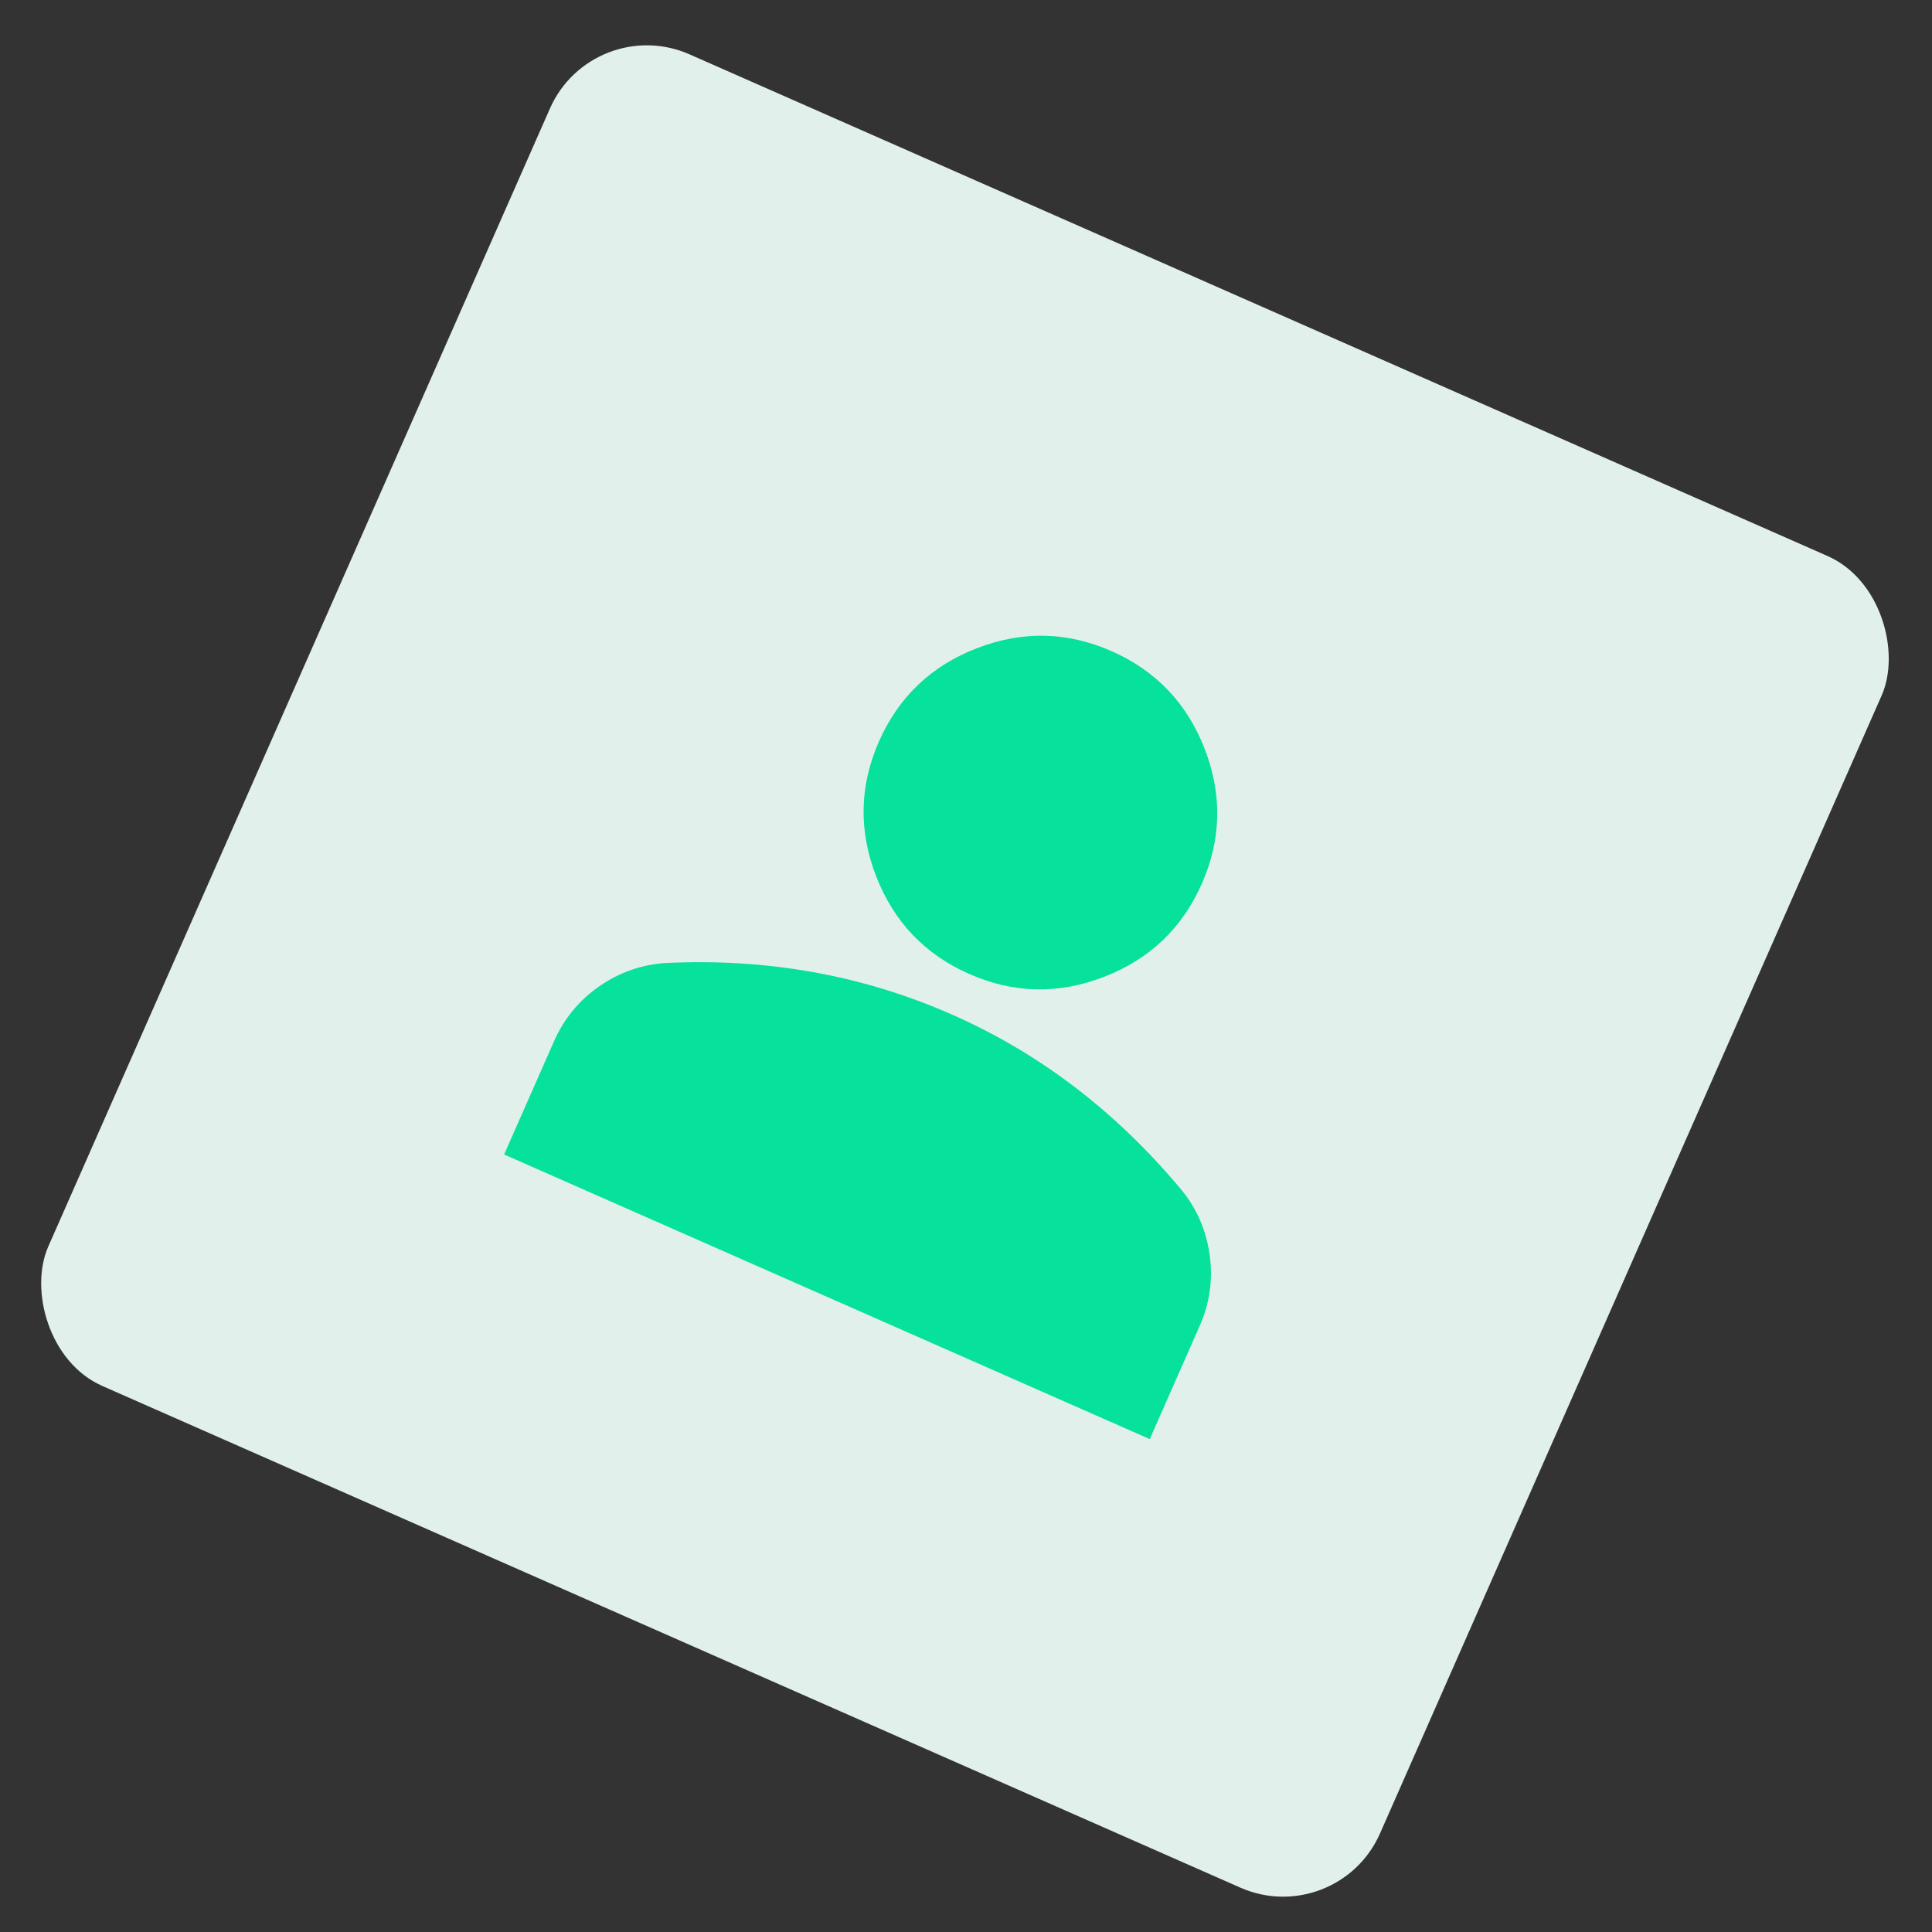
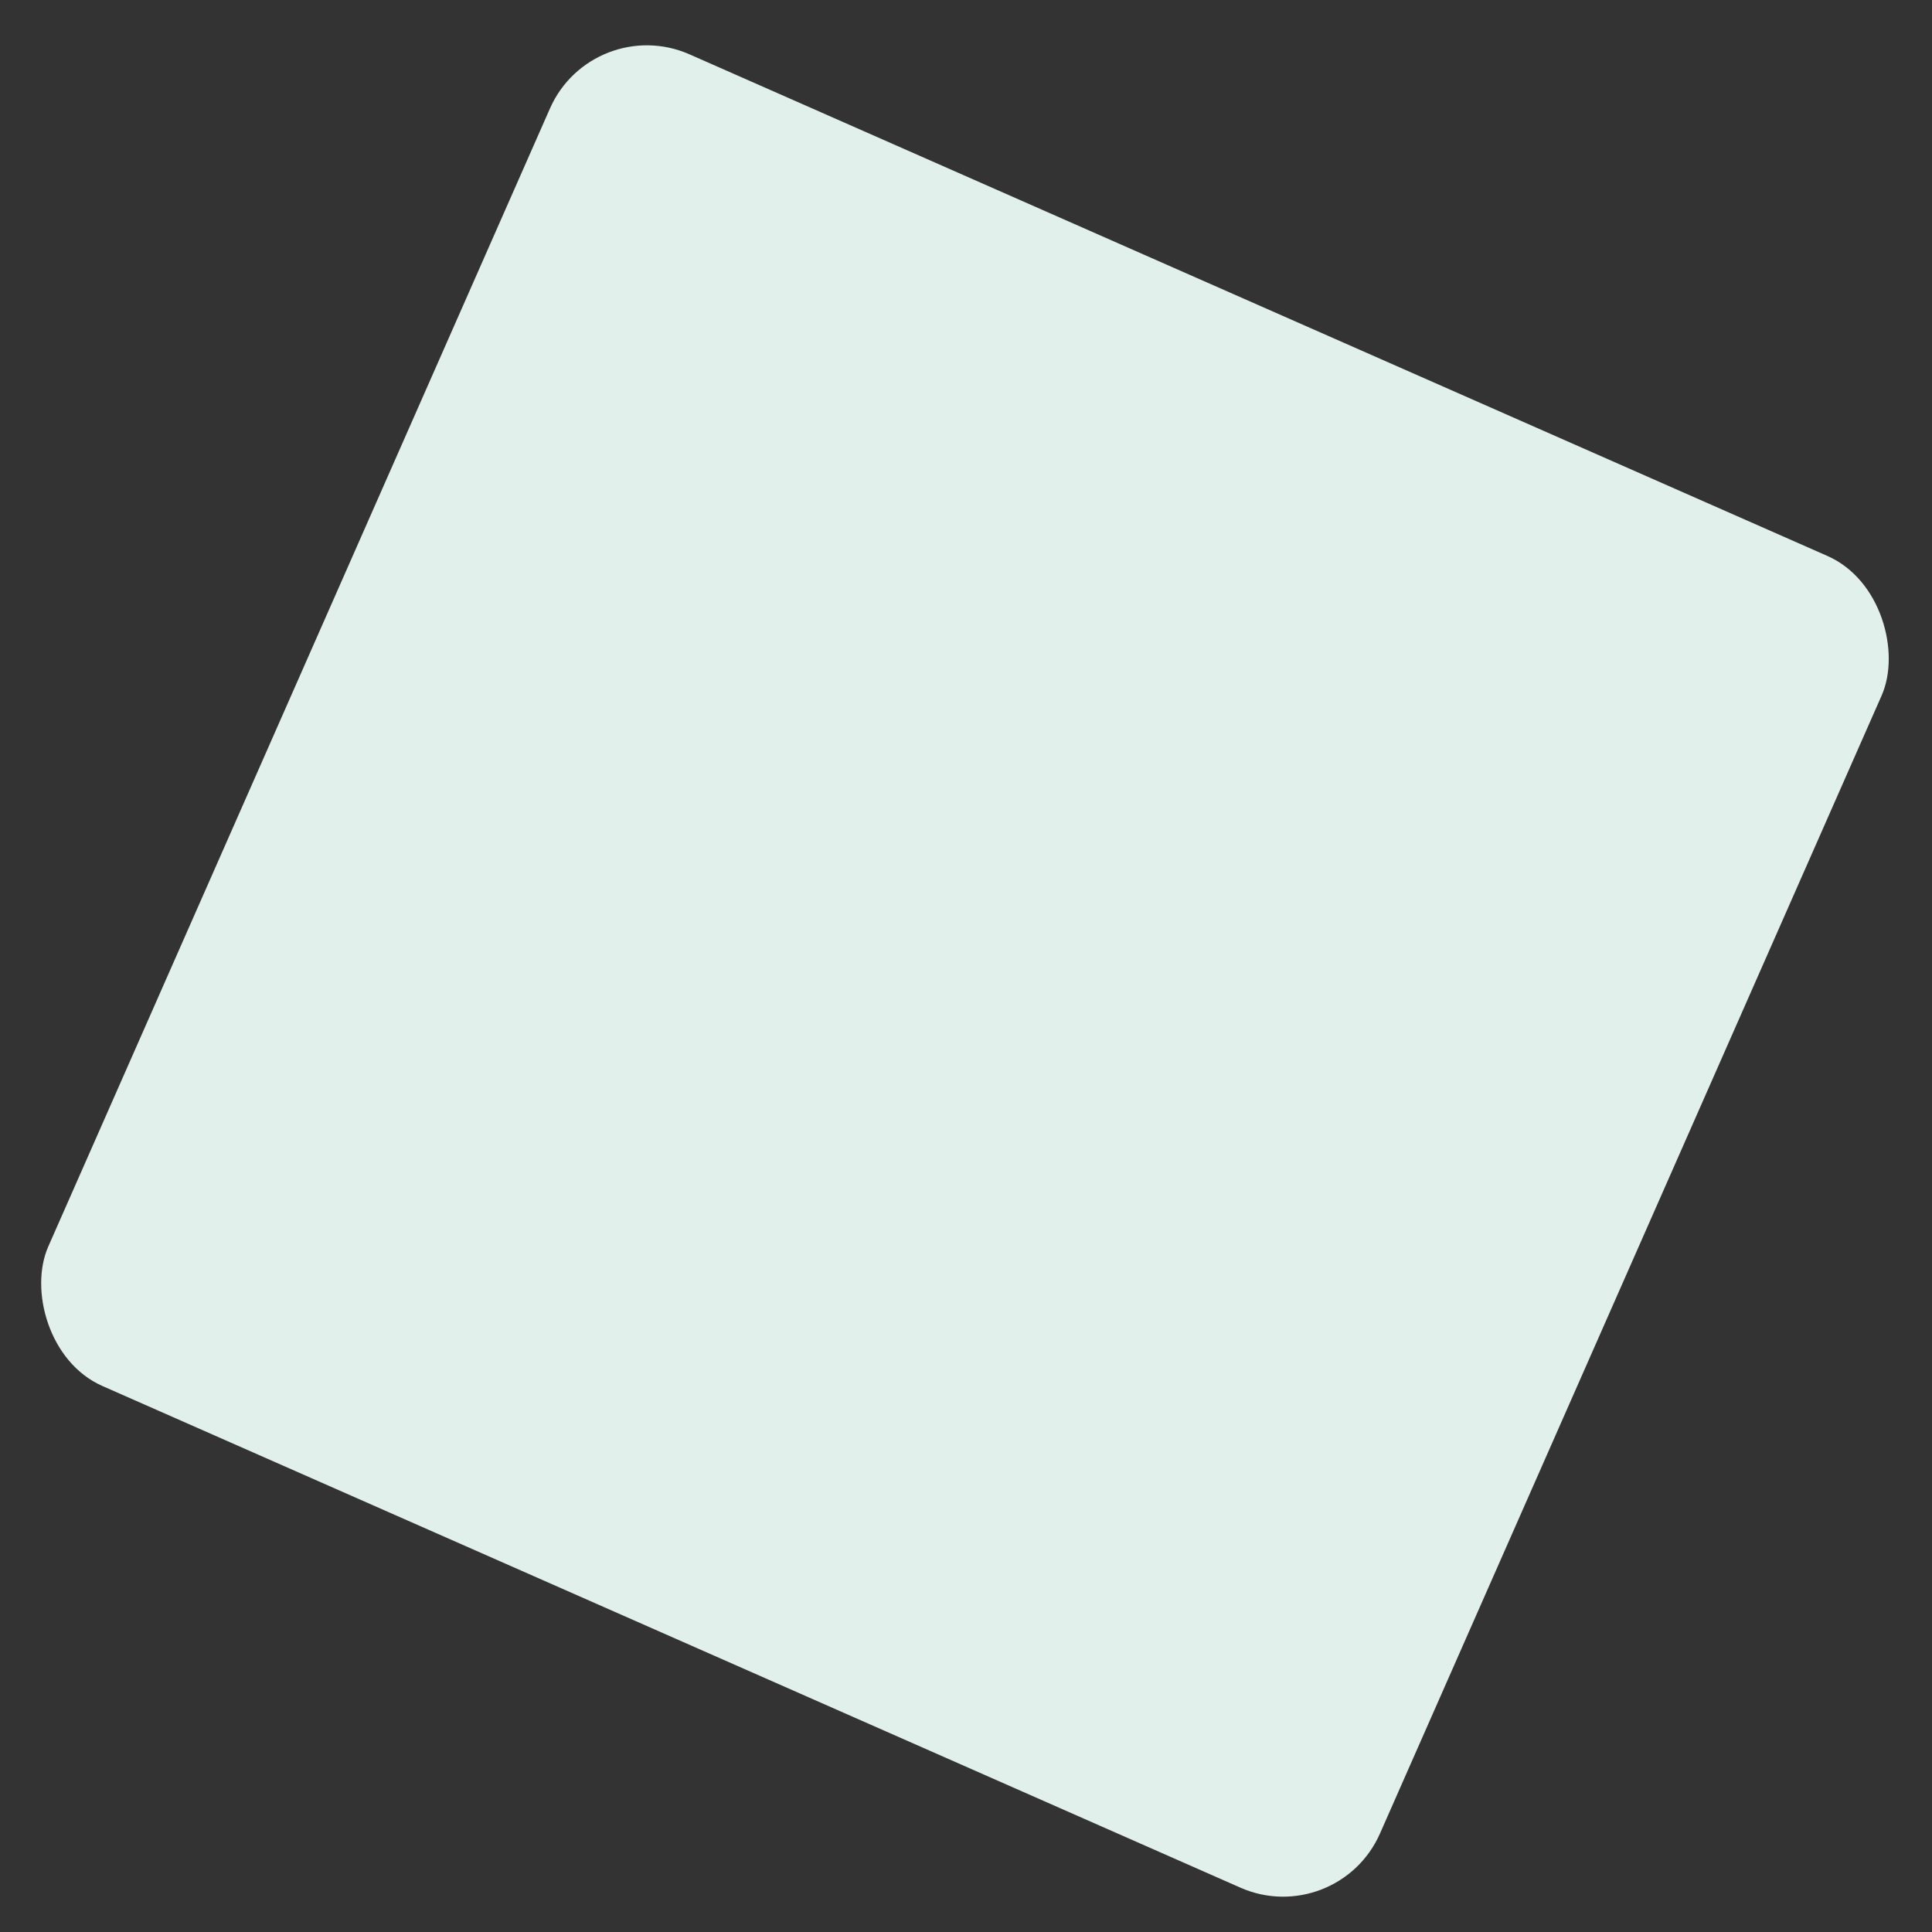
<svg xmlns="http://www.w3.org/2000/svg" width="112" height="112" viewBox="0 0 112 112" fill="none">
  <rect x="0" y="0" width="112" height="112" fill="#333333" stroke="none" />
  <rect x="34.356" y="0.675" width="84.367" height="84.367" rx="6.136" transform="rotate(23.789 34.356 0.675)" fill="#E2F0EB" />
  <g clip-path="url(#clip0_177_263)">
-     <path d="M56.189 56.462C53.615 55.328 51.816 53.44 50.792 50.8C49.767 48.16 49.822 45.553 50.956 42.98C52.091 40.406 53.978 38.608 56.618 37.583C59.259 36.558 61.866 36.613 64.439 37.748C67.012 38.882 68.811 40.769 69.836 43.41C70.86 46.05 70.805 48.657 69.671 51.23C68.537 53.803 66.649 55.602 64.009 56.627C61.369 57.651 58.762 57.597 56.189 56.462ZM29.224 66.927L32.111 60.377C32.696 59.051 33.574 57.983 34.747 57.174C35.919 56.365 37.199 55.916 38.587 55.827C41.537 55.684 44.393 55.861 47.154 56.358C49.916 56.854 52.583 57.669 55.157 58.802C57.731 59.934 60.132 61.354 62.36 63.061C64.588 64.768 66.645 66.757 68.531 69.028C69.403 70.111 69.936 71.359 70.129 72.772C70.322 74.186 70.126 75.554 69.541 76.877L66.653 83.427L29.224 66.927Z" fill="#06E19B" />
-   </g>
+     </g>
  <defs>
    <clipPath id="clip0_177_263">
      <rect width="61.358" height="61.358" fill="white" transform="translate(40.492 16.015) rotate(23.79)" />
    </clipPath>
  </defs>
</svg>